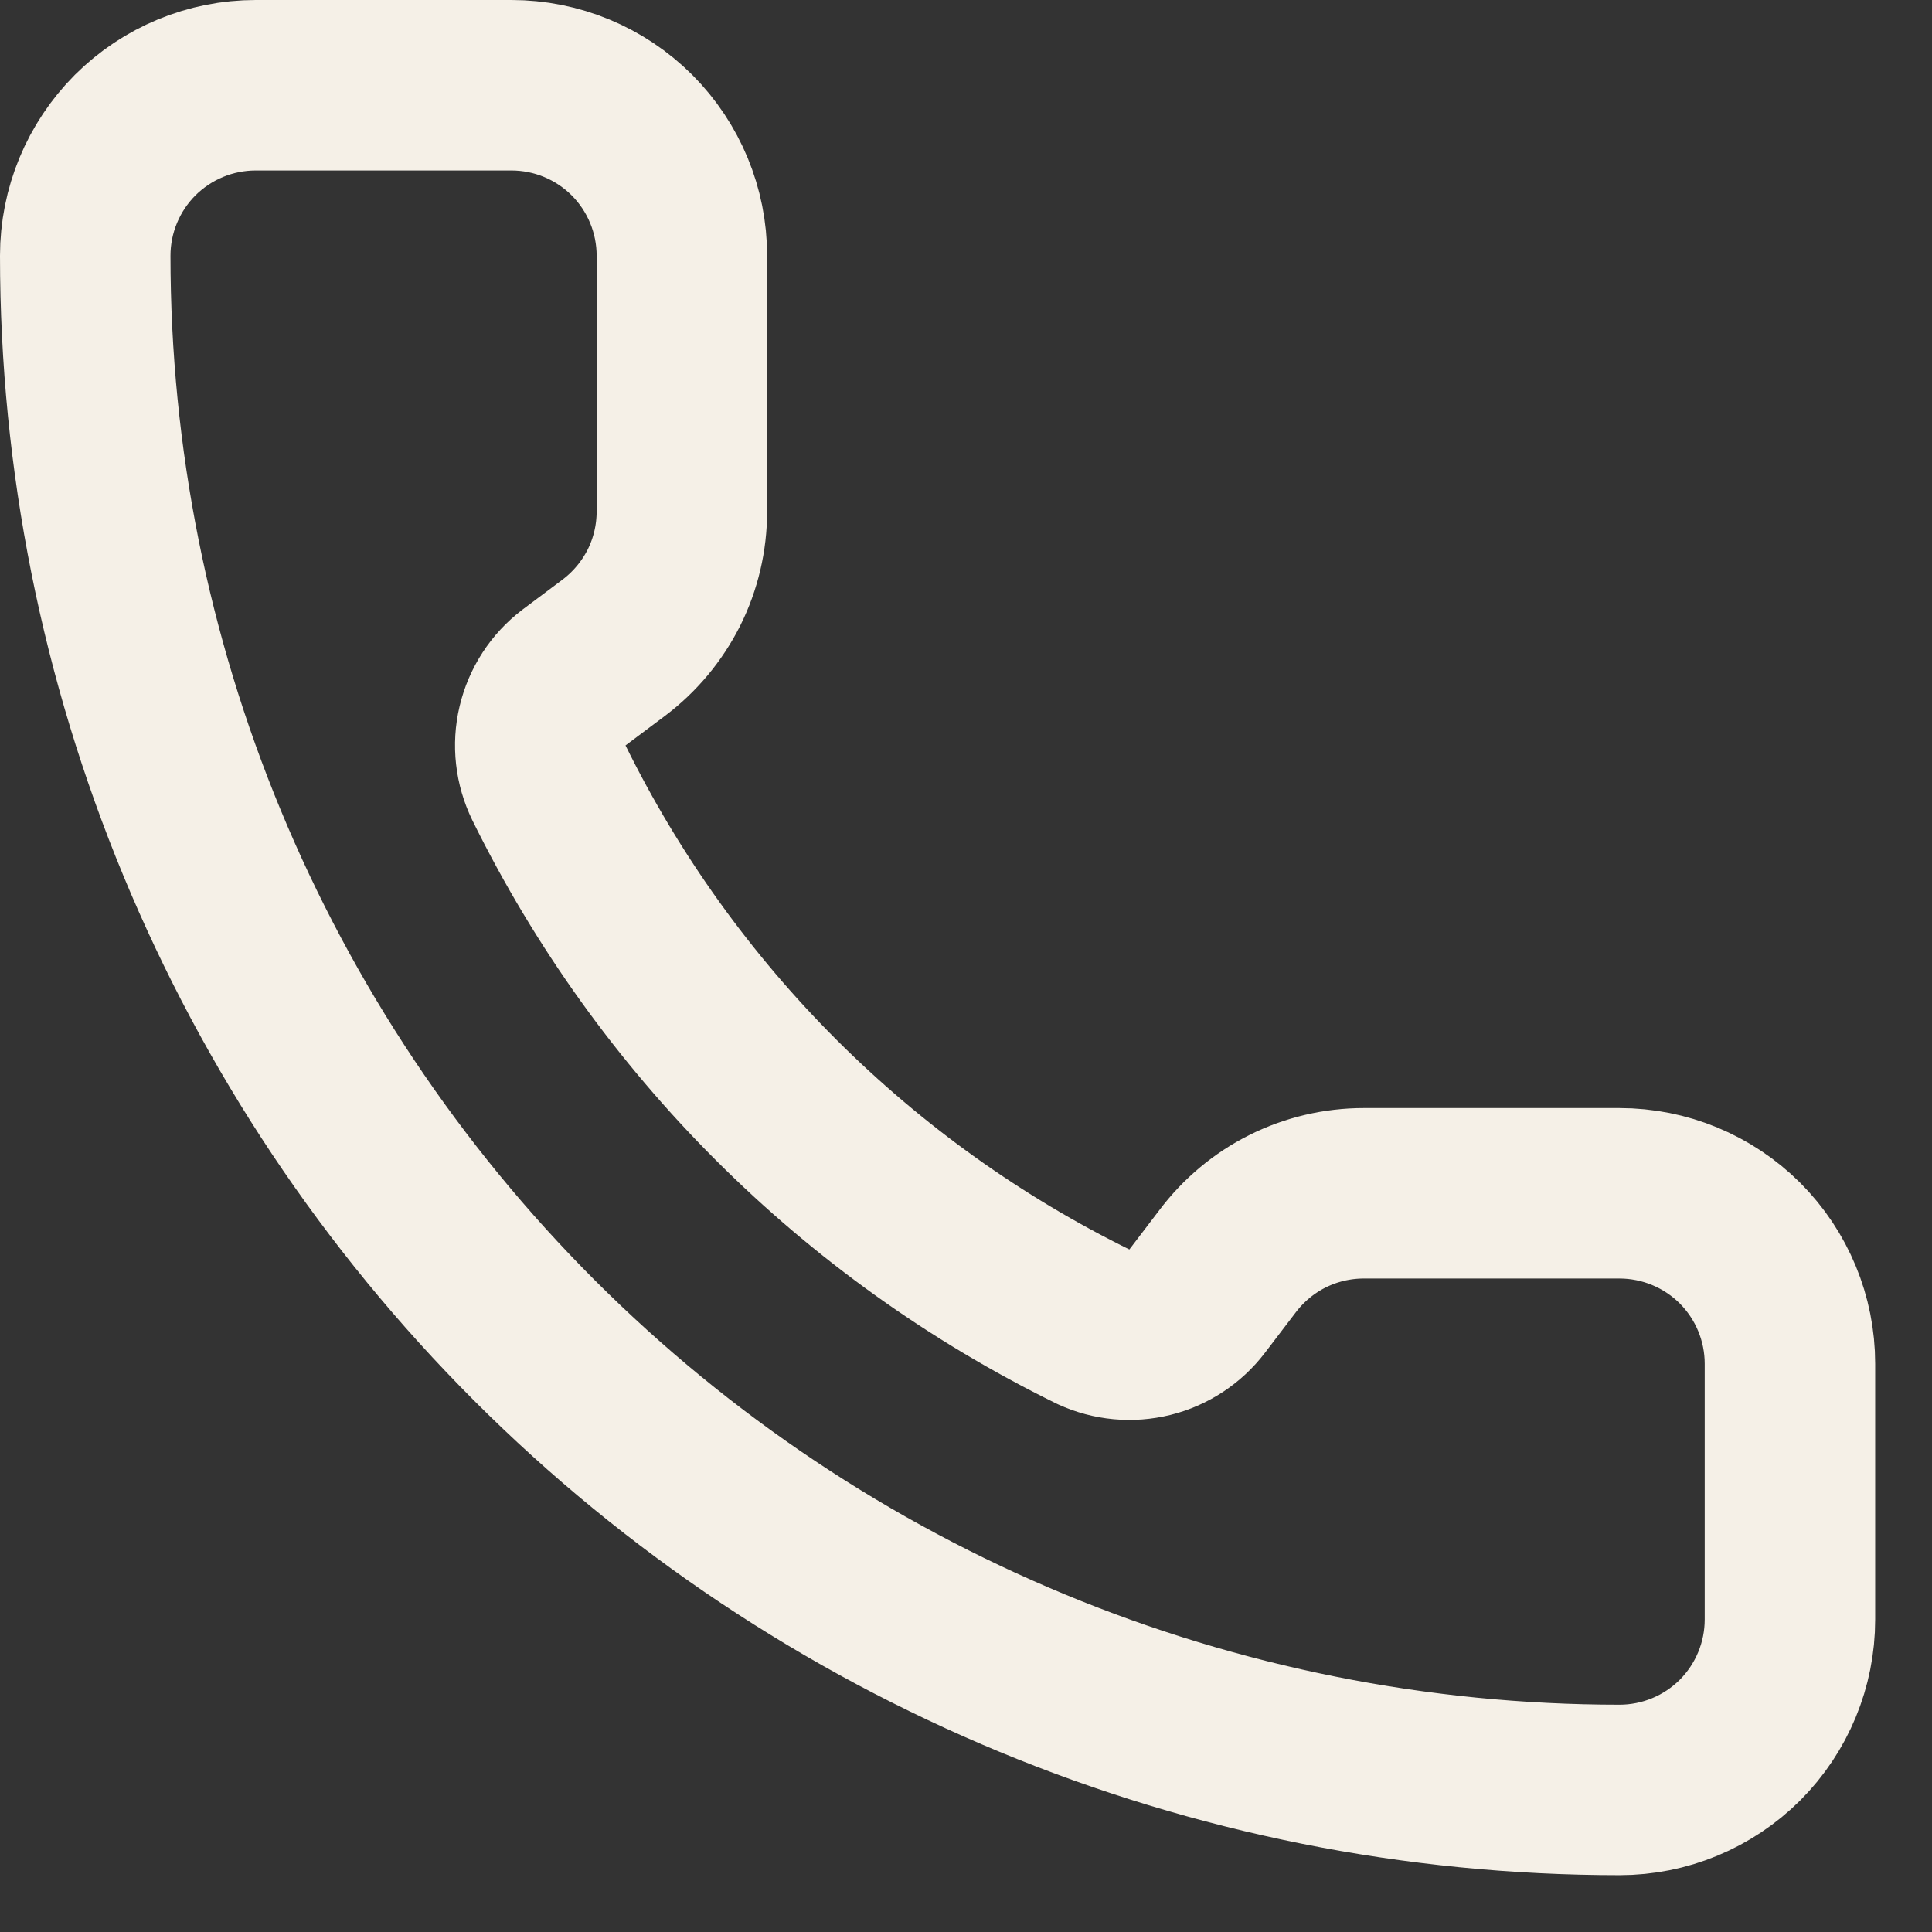
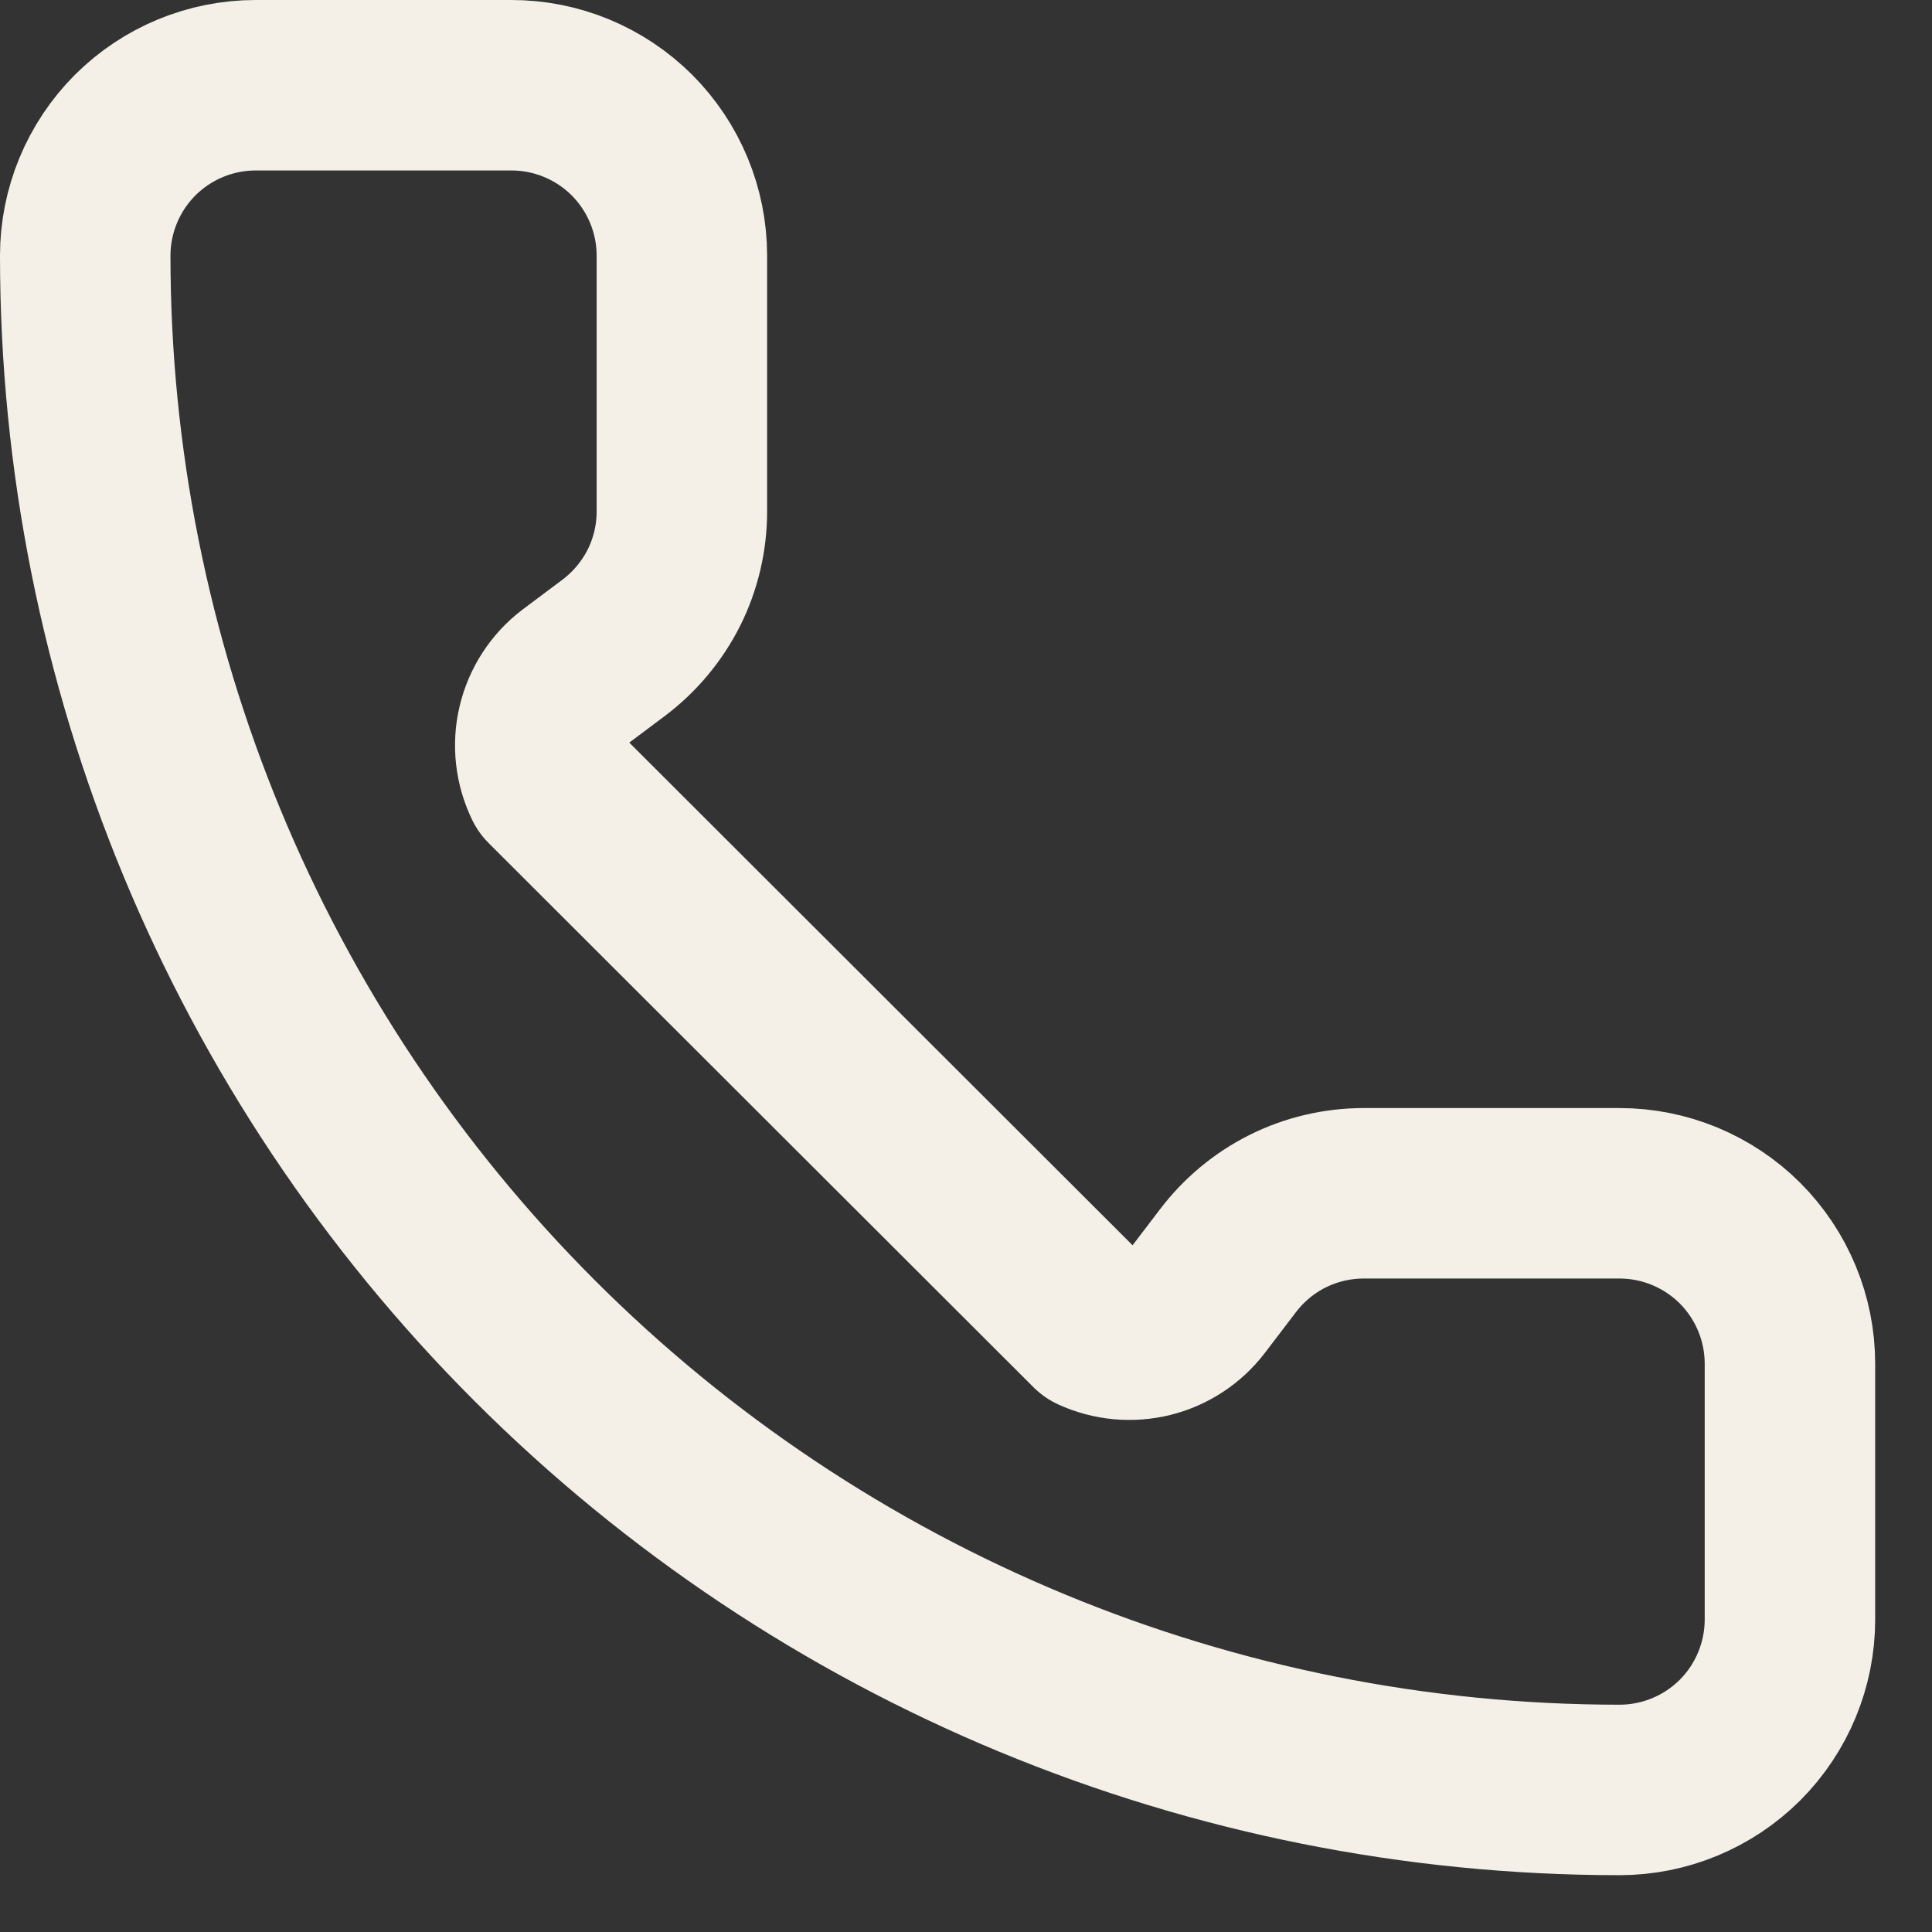
<svg xmlns="http://www.w3.org/2000/svg" width="17" height="17" viewBox="0 0 17 17" fill="none">
  <rect x="0" y="0" width="17" height="17" fill="#333333" stroke="none" />
-   <path d="M9.624 11.676C9.779 11.747 9.953 11.763 10.119 11.722C10.284 11.681 10.431 11.584 10.534 11.449L10.8 11.1C10.94 10.914 11.121 10.762 11.329 10.658C11.537 10.554 11.767 10.5 12 10.5H14.25C14.648 10.5 15.029 10.658 15.311 10.939C15.592 11.221 15.75 11.602 15.75 12V14.25C15.75 14.648 15.592 15.029 15.311 15.311C15.029 15.592 14.648 15.75 14.25 15.75C10.67 15.75 7.236 14.328 4.704 11.796C2.172 9.264 0.75 5.83 0.75 2.25C0.75 1.852 0.908 1.471 1.189 1.189C1.471 0.908 1.852 0.75 2.25 0.75H4.5C4.898 0.75 5.279 0.908 5.561 1.189C5.842 1.471 6 1.852 6 2.25V4.5C6 4.733 5.946 4.963 5.842 5.171C5.737 5.379 5.586 5.56 5.4 5.7L5.049 5.963C4.911 6.068 4.814 6.218 4.774 6.387C4.734 6.555 4.754 6.732 4.83 6.888C5.855 8.97 7.541 10.654 9.624 11.676Z" stroke="#F5F0E7" stroke-width="1.5" stroke-linecap="round" stroke-linejoin="round" />
+   <path d="M9.624 11.676C9.779 11.747 9.953 11.763 10.119 11.722C10.284 11.681 10.431 11.584 10.534 11.449L10.8 11.1C10.94 10.914 11.121 10.762 11.329 10.658C11.537 10.554 11.767 10.5 12 10.5H14.25C14.648 10.5 15.029 10.658 15.311 10.939C15.592 11.221 15.75 11.602 15.75 12V14.25C15.75 14.648 15.592 15.029 15.311 15.311C15.029 15.592 14.648 15.75 14.25 15.75C10.67 15.75 7.236 14.328 4.704 11.796C2.172 9.264 0.75 5.83 0.75 2.25C0.75 1.852 0.908 1.471 1.189 1.189C1.471 0.908 1.852 0.75 2.25 0.75H4.5C4.898 0.75 5.279 0.908 5.561 1.189C5.842 1.471 6 1.852 6 2.25V4.5C6 4.733 5.946 4.963 5.842 5.171C5.737 5.379 5.586 5.56 5.4 5.7L5.049 5.963C4.911 6.068 4.814 6.218 4.774 6.387C4.734 6.555 4.754 6.732 4.83 6.888Z" stroke="#F5F0E7" stroke-width="1.5" stroke-linecap="round" stroke-linejoin="round" />
</svg>